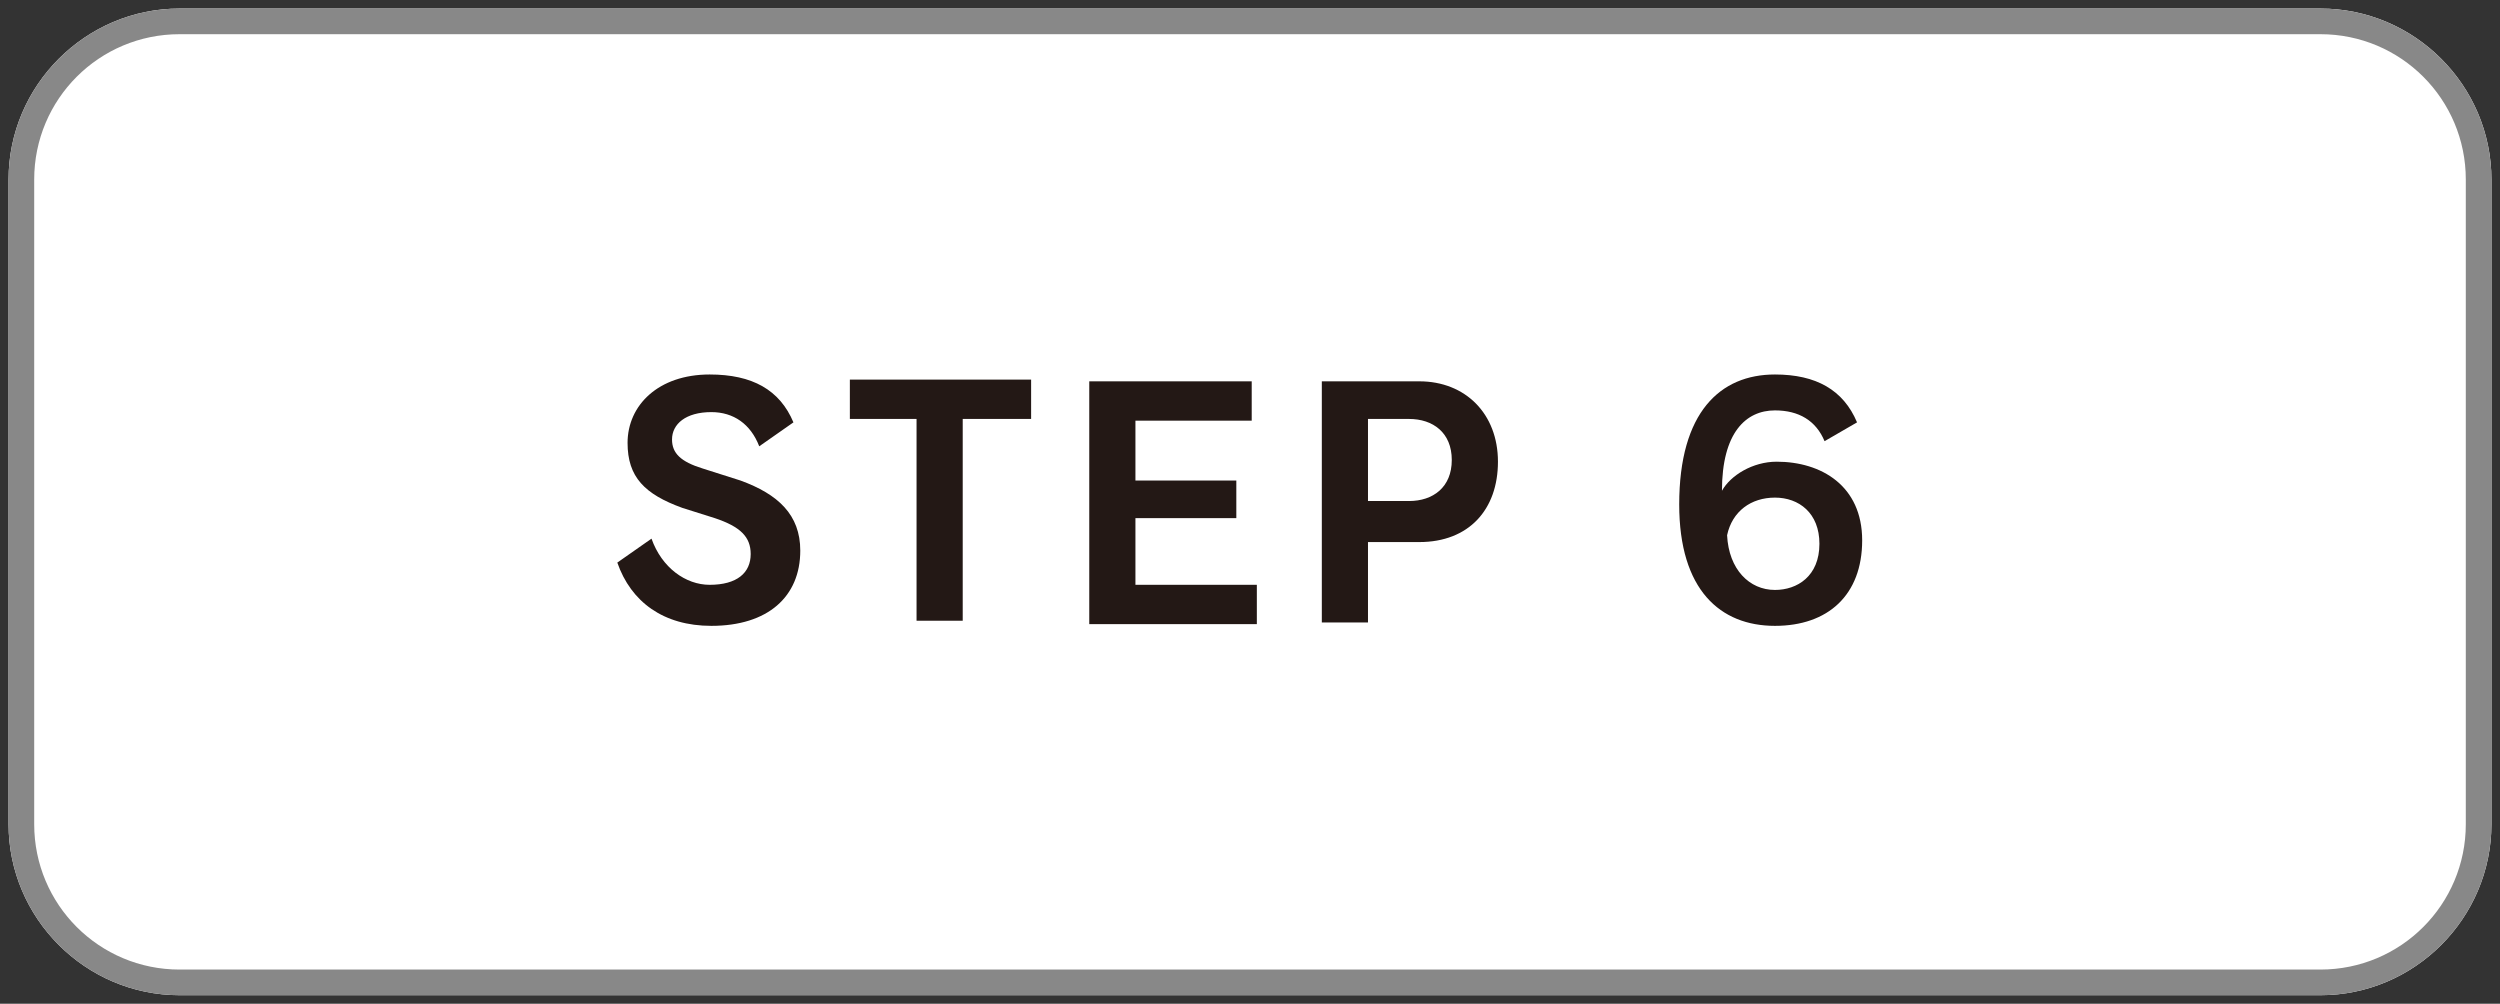
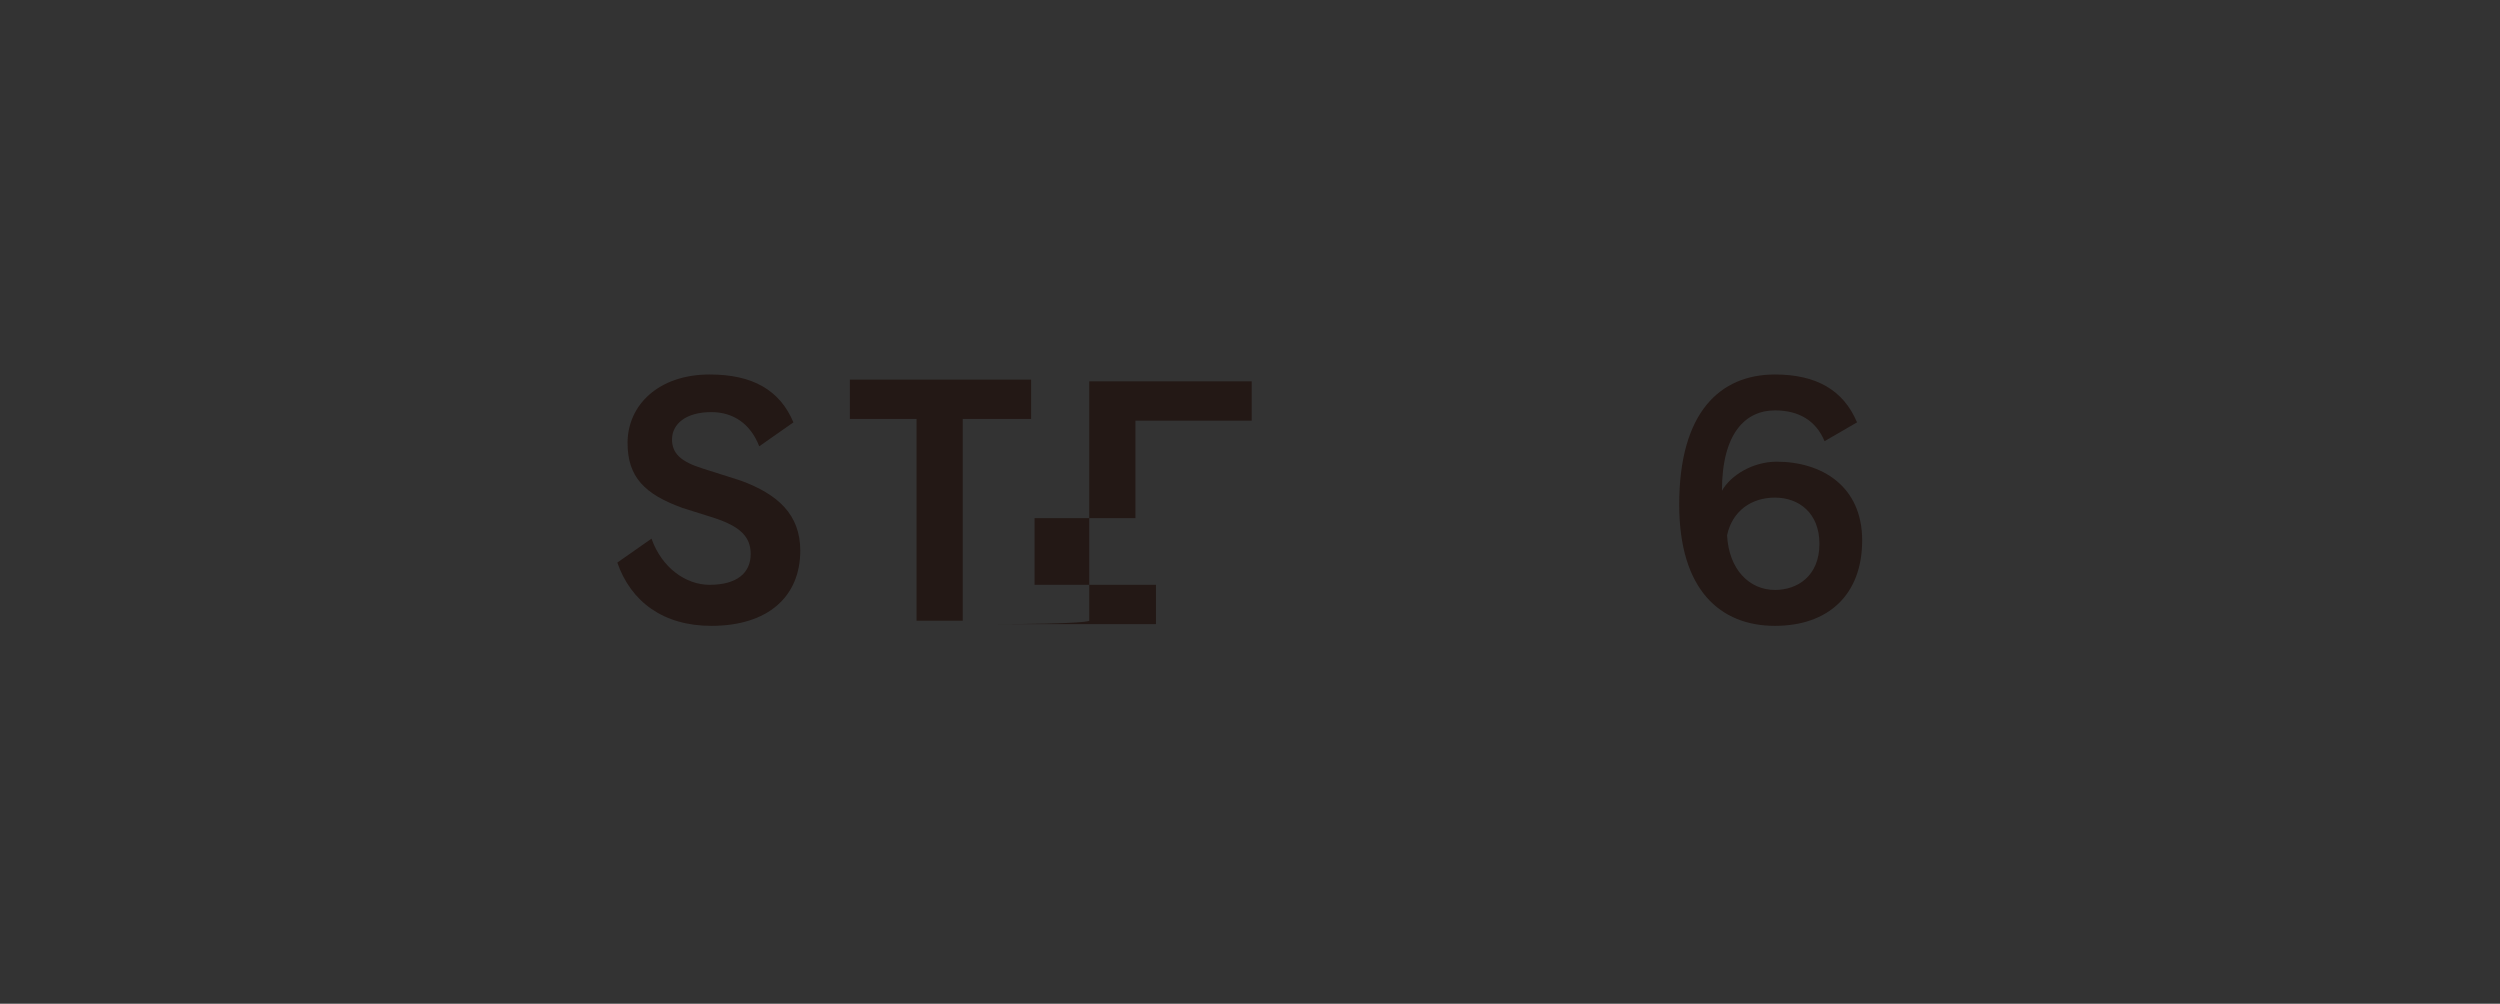
<svg xmlns="http://www.w3.org/2000/svg" version="1.1" id="レイヤー_1" x="0px" y="0px" viewBox="0 0 146.2 58.7" style="enable-background:new 0 0 146.2 58.7;" xml:space="preserve">
  <rect x="0" y="0" width="146.2" height="58.7" fill="#333333" stroke="none" />
  <style type="text/css">
	.st0{fill:#B4B4B5;}
	.st1{fill:#FFFFFF;}
	.st2{fill:#888888;}
	.st3{fill:#231815;}
	.st4{fill:none;}
</style>
  <g id="レイヤー_1_00000057827749160140736280000005278618036707823244_">
</g>
  <g id="_x32_6-S-08">
-     <polygon class="st0" points="90.7,361.4 70.6,381.4 50.6,361.4  " />
    <rect x="63.9" y="67.8" class="st0" width="13.2" height="295.3" />
    <g>
-       <path class="st1" d="M145.7,48.2c0,5.5-4.5,10-10,10H10.5c-5.5,0-10-4.5-10-10V10.5c0-5.5,4.5-10,10-10h125.2c5.5,0,10,4.5,10,10    V48.2z" />
      <g>
-         <path class="st2" d="M135.7,2c4.7,0,8.5,3.8,8.5,8.5v37.7c0,4.7-3.8,8.5-8.5,8.5H10.5c-4.7,0-8.5-3.8-8.5-8.5V10.5     C2,5.8,5.8,2,10.5,2H135.7 M135.7,0.5H10.5c-5.5,0-10,4.5-10,10v37.7c0,5.5,4.5,10,10,10h125.2c5.5,0,10-4.5,10-10V10.5     C145.7,5,141.2,0.5,135.7,0.5L135.7,0.5z" />
-       </g>
+         </g>
    </g>
    <g>
      <g>
        <path class="st3" d="M39.9,29.7c-2.2-0.8-3.2-1.8-3.2-3.8c0-2.2,1.8-4,4.8-4c2.5,0,4.1,0.9,4.9,2.8l-2,1.4c-0.5-1.3-1.5-2-2.8-2     c-1.5,0-2.3,0.7-2.3,1.6c0,0.8,0.5,1.3,1.8,1.7l2.2,0.7c2.2,0.8,3.5,2,3.5,4.1c0,2.7-1.9,4.4-5.2,4.4c-2.8,0-4.7-1.4-5.5-3.7     l2-1.4c0.6,1.7,2,2.7,3.4,2.7c1.6,0,2.4-0.7,2.4-1.8c0-1-0.6-1.6-2.1-2.1L39.9,29.7z" />
        <path class="st3" d="M53.6,36.3V24.5h-3.9v-2.3h10.6v2.3h-4v11.8H53.6z" />
-         <path class="st3" d="M63.7,36.3v-14h9.5v2.3h-6.8v3.5h5.9v2.2h-5.9v3.9h7.1v2.3h-9.8C63.7,36.5,63.7,36.3,63.7,36.3z" />
-         <path class="st3" d="M77.3,36.3v-14H83c2.7,0,4.6,1.9,4.6,4.7s-1.7,4.7-4.6,4.7h-3v4.7h-2.7V36.3z M82.4,29.3     c1.4,0,2.5-0.8,2.5-2.4s-1.1-2.4-2.5-2.4H80v4.8H82.4z" />
+         <path class="st3" d="M63.7,36.3v-14h9.5v2.3h-6.8v3.5v2.2h-5.9v3.9h7.1v2.3h-9.8C63.7,36.5,63.7,36.3,63.7,36.3z" />
        <path class="st3" d="M106.7,25.8c-0.5-1.2-1.5-1.8-2.9-1.8c-1.7,0-3.1,1.3-3.1,4.7c0.5-0.9,1.8-1.7,3.2-1.7c2.6,0,5,1.4,5,4.6     s-2,5-5.1,5c-3.2,0-5.6-2.1-5.6-7.1c0-5.4,2.4-7.6,5.6-7.6c2.4,0,4,0.9,4.8,2.8L106.7,25.8z M103.8,34.5c1.3,0,2.6-0.8,2.6-2.7     c0-1.8-1.2-2.7-2.6-2.7s-2.5,0.8-2.8,2.2C101.1,33.3,102.3,34.5,103.8,34.5z" />
      </g>
    </g>
    <rect x="-6.5" y="-10.2" class="st4" width="160.7" height="398.9" />
  </g>
</svg>